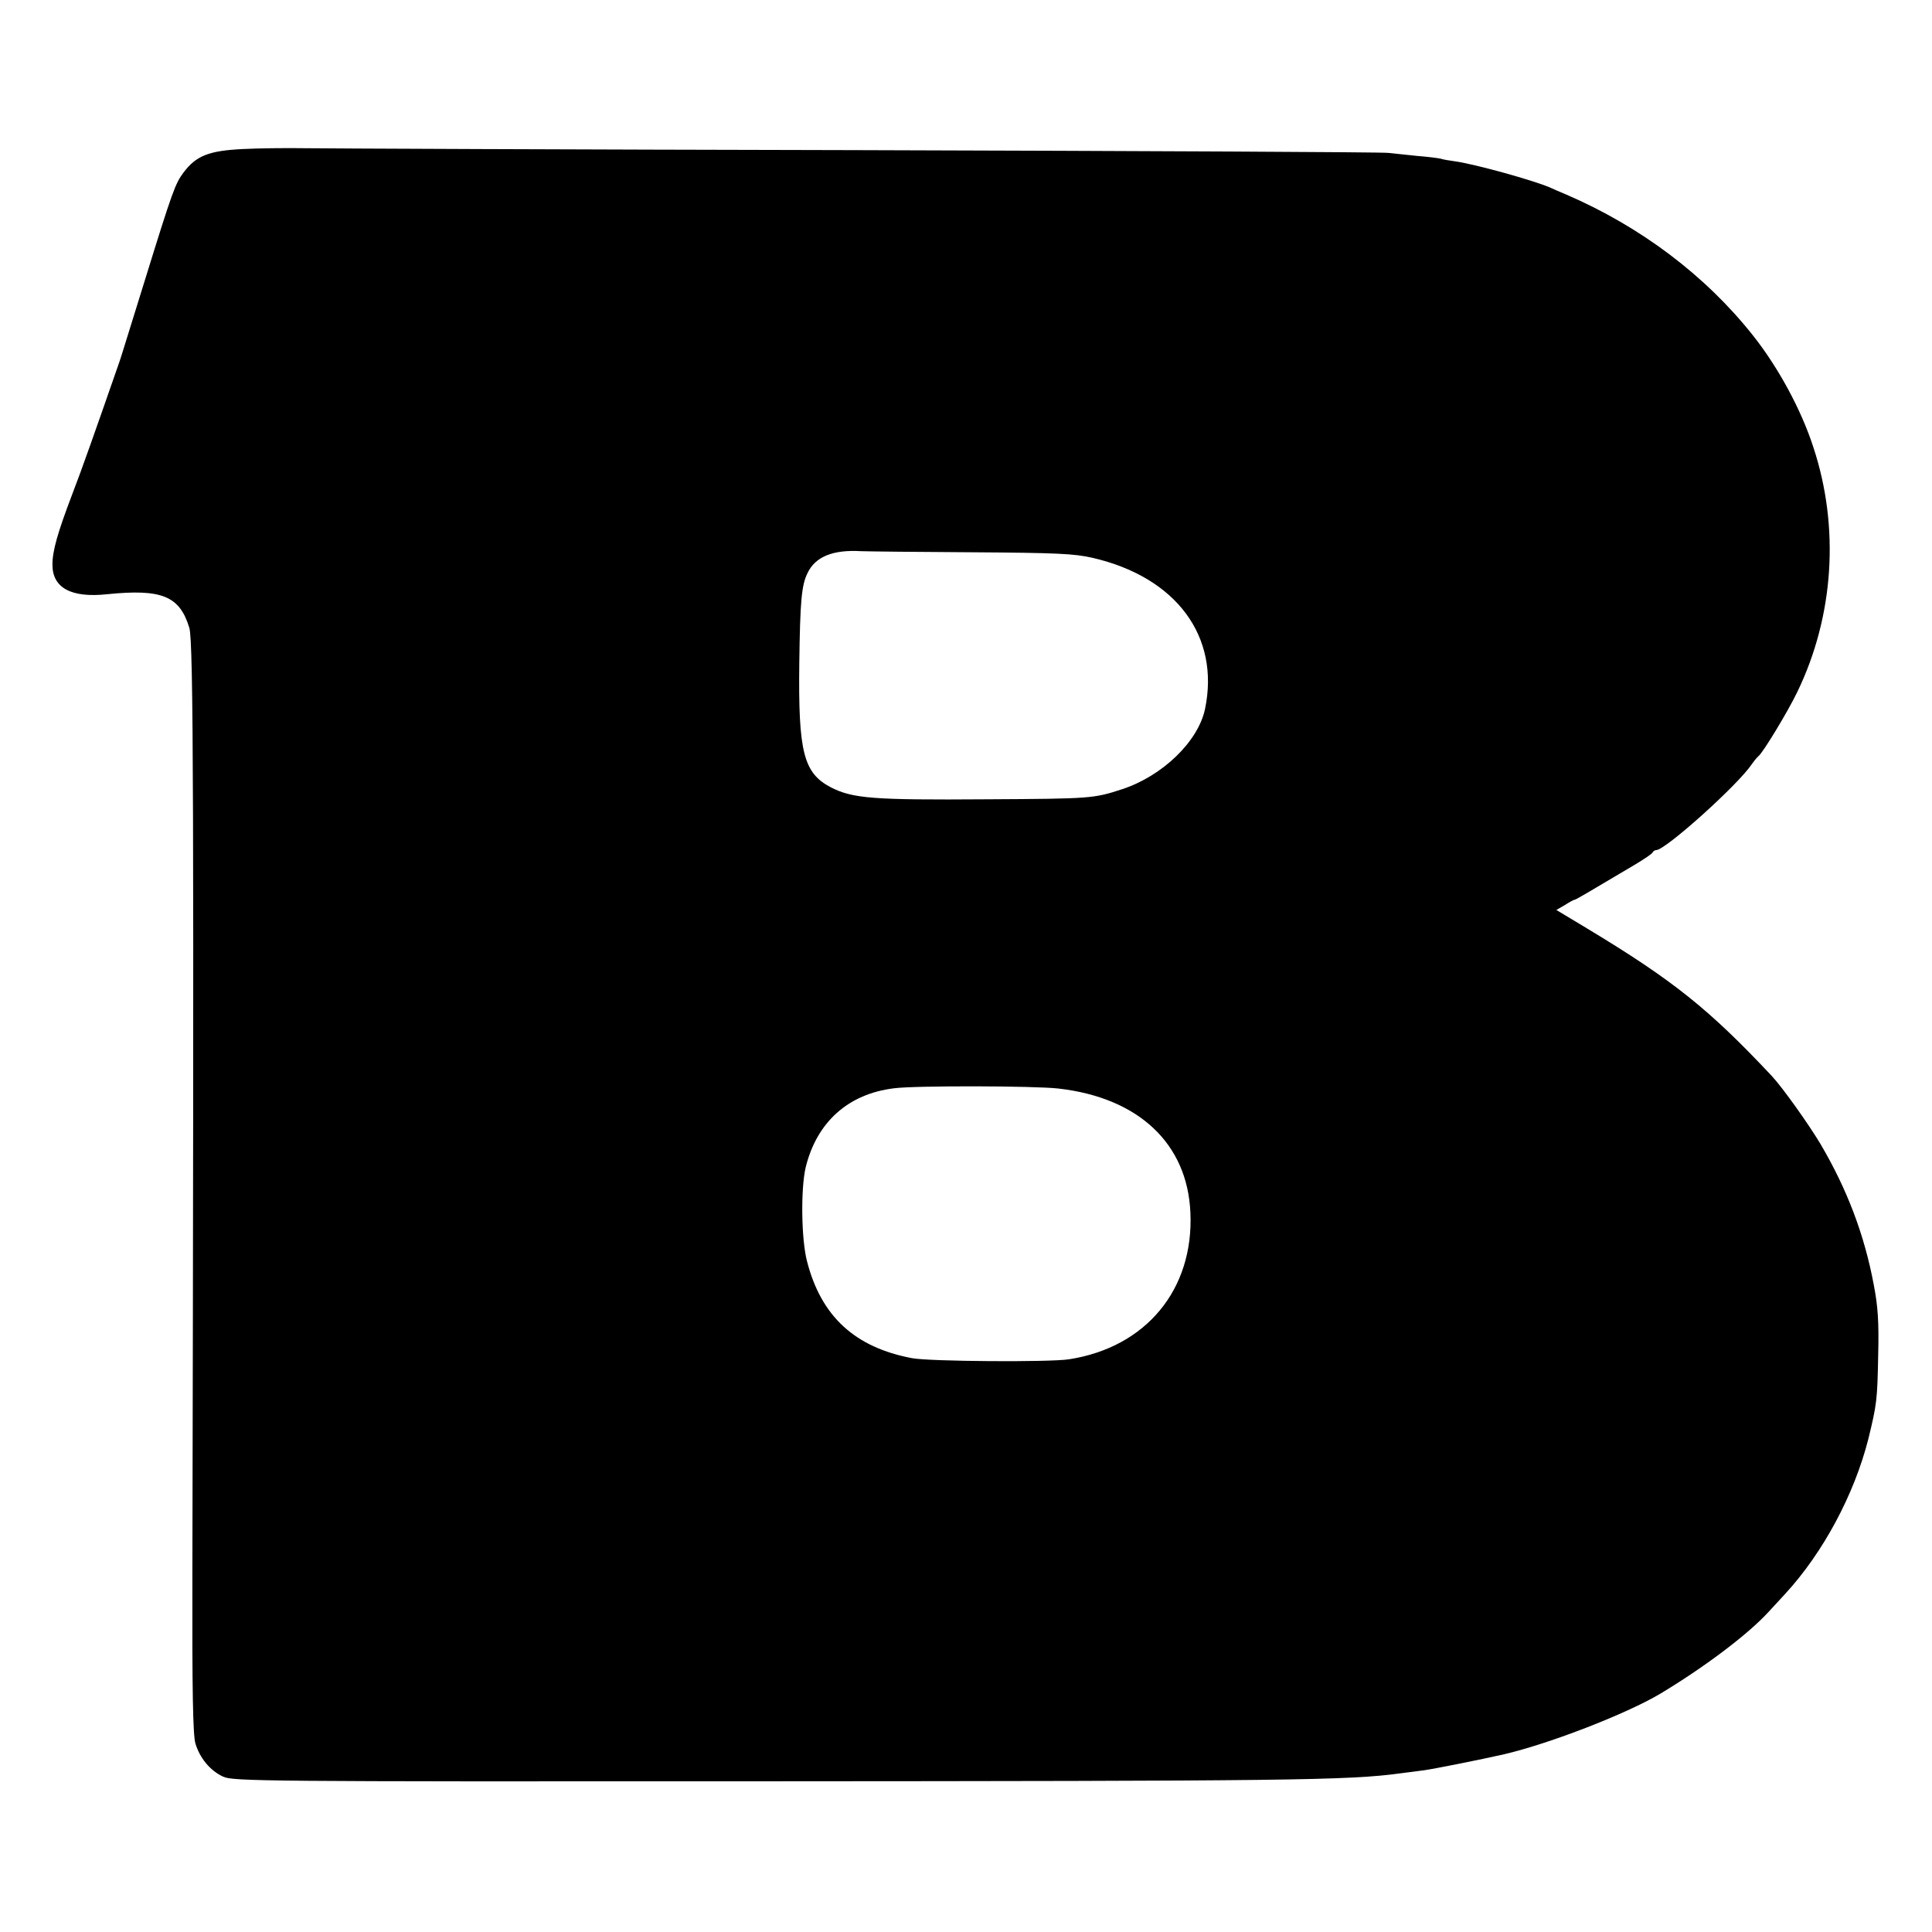
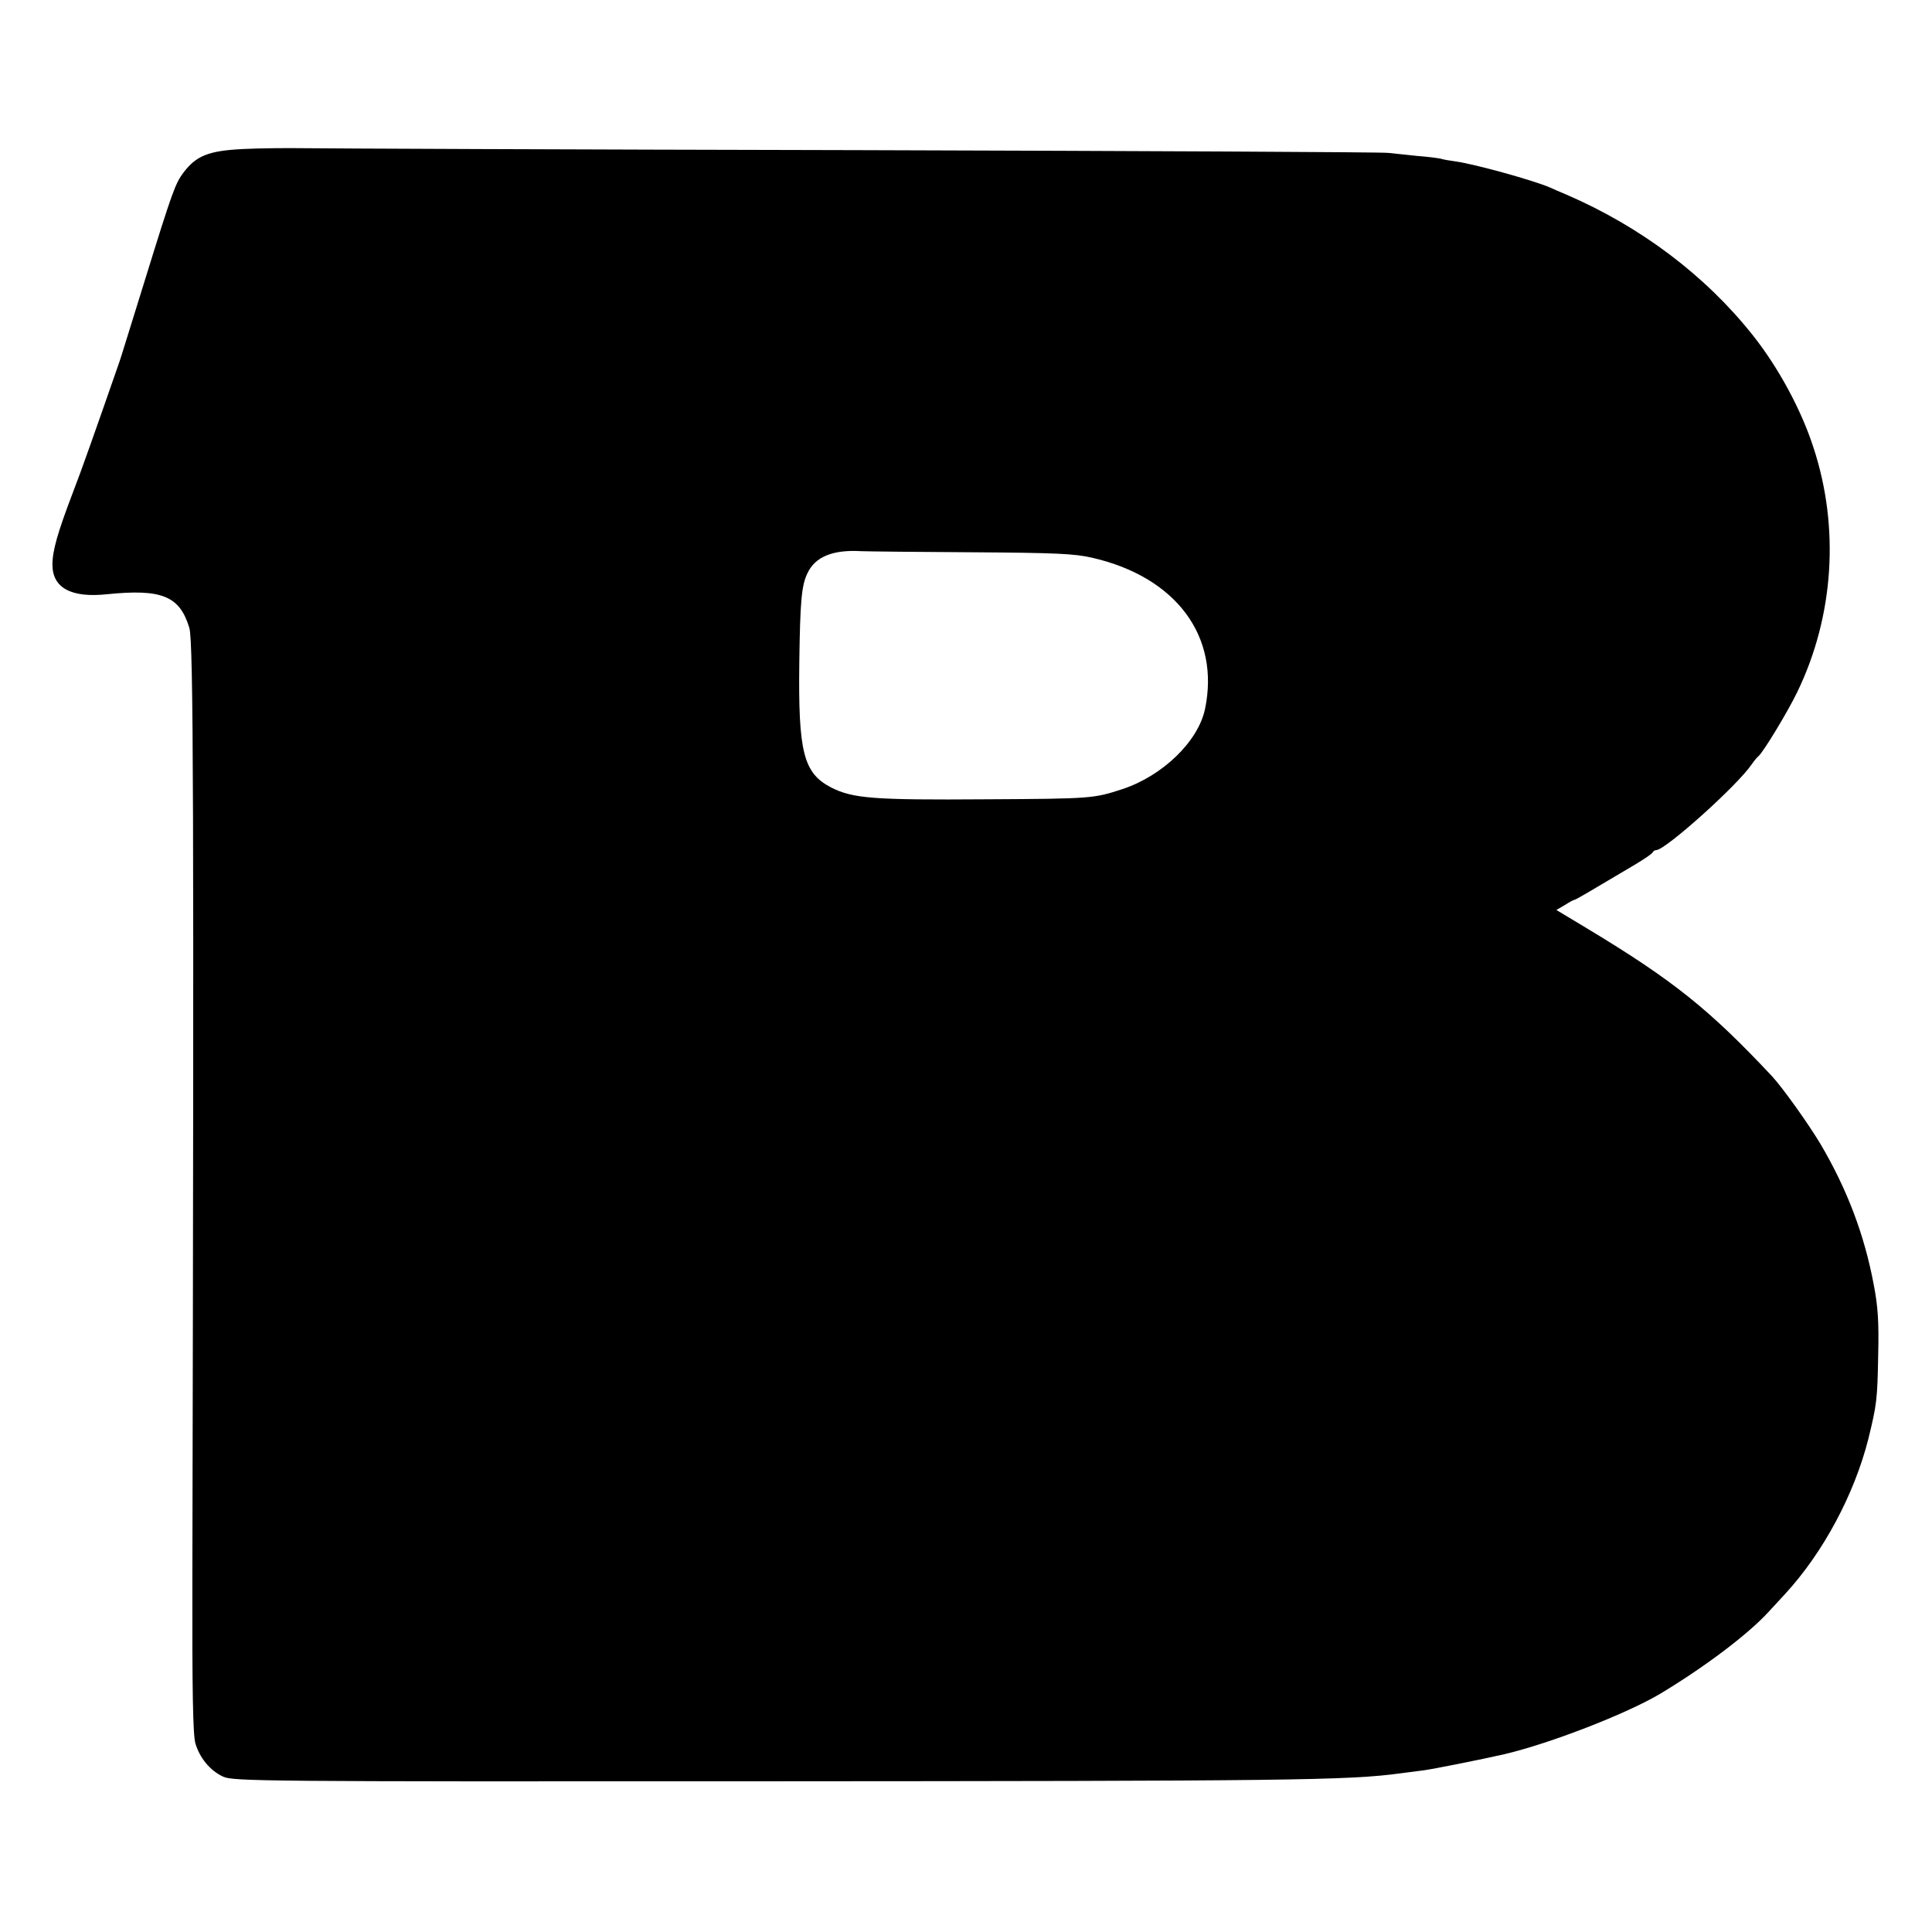
<svg xmlns="http://www.w3.org/2000/svg" version="1.0" width="700pt" height="700pt" viewBox="0 0 700 700" preserveAspectRatio="xMidYMid meet">
  <g transform="translate(0,700) scale(0.1,-0.1)" fill="#000000" stroke="none">
-     <path d="M880 6460 c-123 -6 -169 -24 -215 -85 -30 -40 -40 -67 -140 -390 -66 -212 -86 -278 -92 -295 -88 -253 -138 -395 -171 -480 -54 -142 -72 -206 -72 -256 0 -84 68 -121 198 -107 198 20 263 -6 298 -122 15 -50 17 -651 11 -3430 -1 -423 2 -581 11 -612 16 -53 53 -98 100 -120 35 -17 144 -18 1932 -17 1926 1 2145 3 2335 29 22 3 60 8 85 11 36 5 202 38 290 58 166 39 442 146 565 219 158 95 316 213 393 297 13 14 40 43 60 65 138 150 250 360 301 560 31 127 33 142 36 305 3 121 -1 177 -16 255 -34 182 -97 347 -193 510 -43 72 -137 204 -176 246 -227 242 -358 347 -668 534 l-113 68 31 18 c17 11 32 19 35 19 4 0 40 21 220 128 33 20 62 39 63 44 2 4 8 8 13 8 33 0 295 235 346 311 9 13 20 26 24 29 16 12 107 162 141 233 133 275 154 597 58 887 -44 136 -127 289 -219 405 -172 217 -407 394 -676 510 -22 9 -49 21 -60 26 -61 26 -266 83 -340 94 -22 3 -47 7 -55 10 -8 2 -46 7 -85 10 -38 4 -86 9 -105 11 -19 3 -883 7 -1920 10 -1037 2 -1939 6 -2005 7 -66 1 -167 0 -225 -3z m2643 -1461 c305 -2 370 -5 435 -20 304 -70 463 -285 408 -548 -25 -118 -154 -242 -299 -290 -104 -34 -111 -35 -492 -37 -413 -3 -485 3 -564 43 -100 52 -119 128 -115 451 3 224 8 282 30 326 28 59 92 85 194 79 25 -1 206 -3 403 -4z m312 -1943 c290 -33 467 -199 478 -449 13 -279 -161 -489 -440 -532 -71 -11 -504 -8 -568 4 -208 39 -330 152 -381 351 -21 80 -23 263 -5 340 40 164 154 267 321 287 76 10 508 9 595 -1z" />
+     <path d="M880 6460 c-123 -6 -169 -24 -215 -85 -30 -40 -40 -67 -140 -390 -66 -212 -86 -278 -92 -295 -88 -253 -138 -395 -171 -480 -54 -142 -72 -206 -72 -256 0 -84 68 -121 198 -107 198 20 263 -6 298 -122 15 -50 17 -651 11 -3430 -1 -423 2 -581 11 -612 16 -53 53 -98 100 -120 35 -17 144 -18 1932 -17 1926 1 2145 3 2335 29 22 3 60 8 85 11 36 5 202 38 290 58 166 39 442 146 565 219 158 95 316 213 393 297 13 14 40 43 60 65 138 150 250 360 301 560 31 127 33 142 36 305 3 121 -1 177 -16 255 -34 182 -97 347 -193 510 -43 72 -137 204 -176 246 -227 242 -358 347 -668 534 l-113 68 31 18 c17 11 32 19 35 19 4 0 40 21 220 128 33 20 62 39 63 44 2 4 8 8 13 8 33 0 295 235 346 311 9 13 20 26 24 29 16 12 107 162 141 233 133 275 154 597 58 887 -44 136 -127 289 -219 405 -172 217 -407 394 -676 510 -22 9 -49 21 -60 26 -61 26 -266 83 -340 94 -22 3 -47 7 -55 10 -8 2 -46 7 -85 10 -38 4 -86 9 -105 11 -19 3 -883 7 -1920 10 -1037 2 -1939 6 -2005 7 -66 1 -167 0 -225 -3z m2643 -1461 c305 -2 370 -5 435 -20 304 -70 463 -285 408 -548 -25 -118 -154 -242 -299 -290 -104 -34 -111 -35 -492 -37 -413 -3 -485 3 -564 43 -100 52 -119 128 -115 451 3 224 8 282 30 326 28 59 92 85 194 79 25 -1 206 -3 403 -4z m312 -1943 z" />
  </g>
</svg>